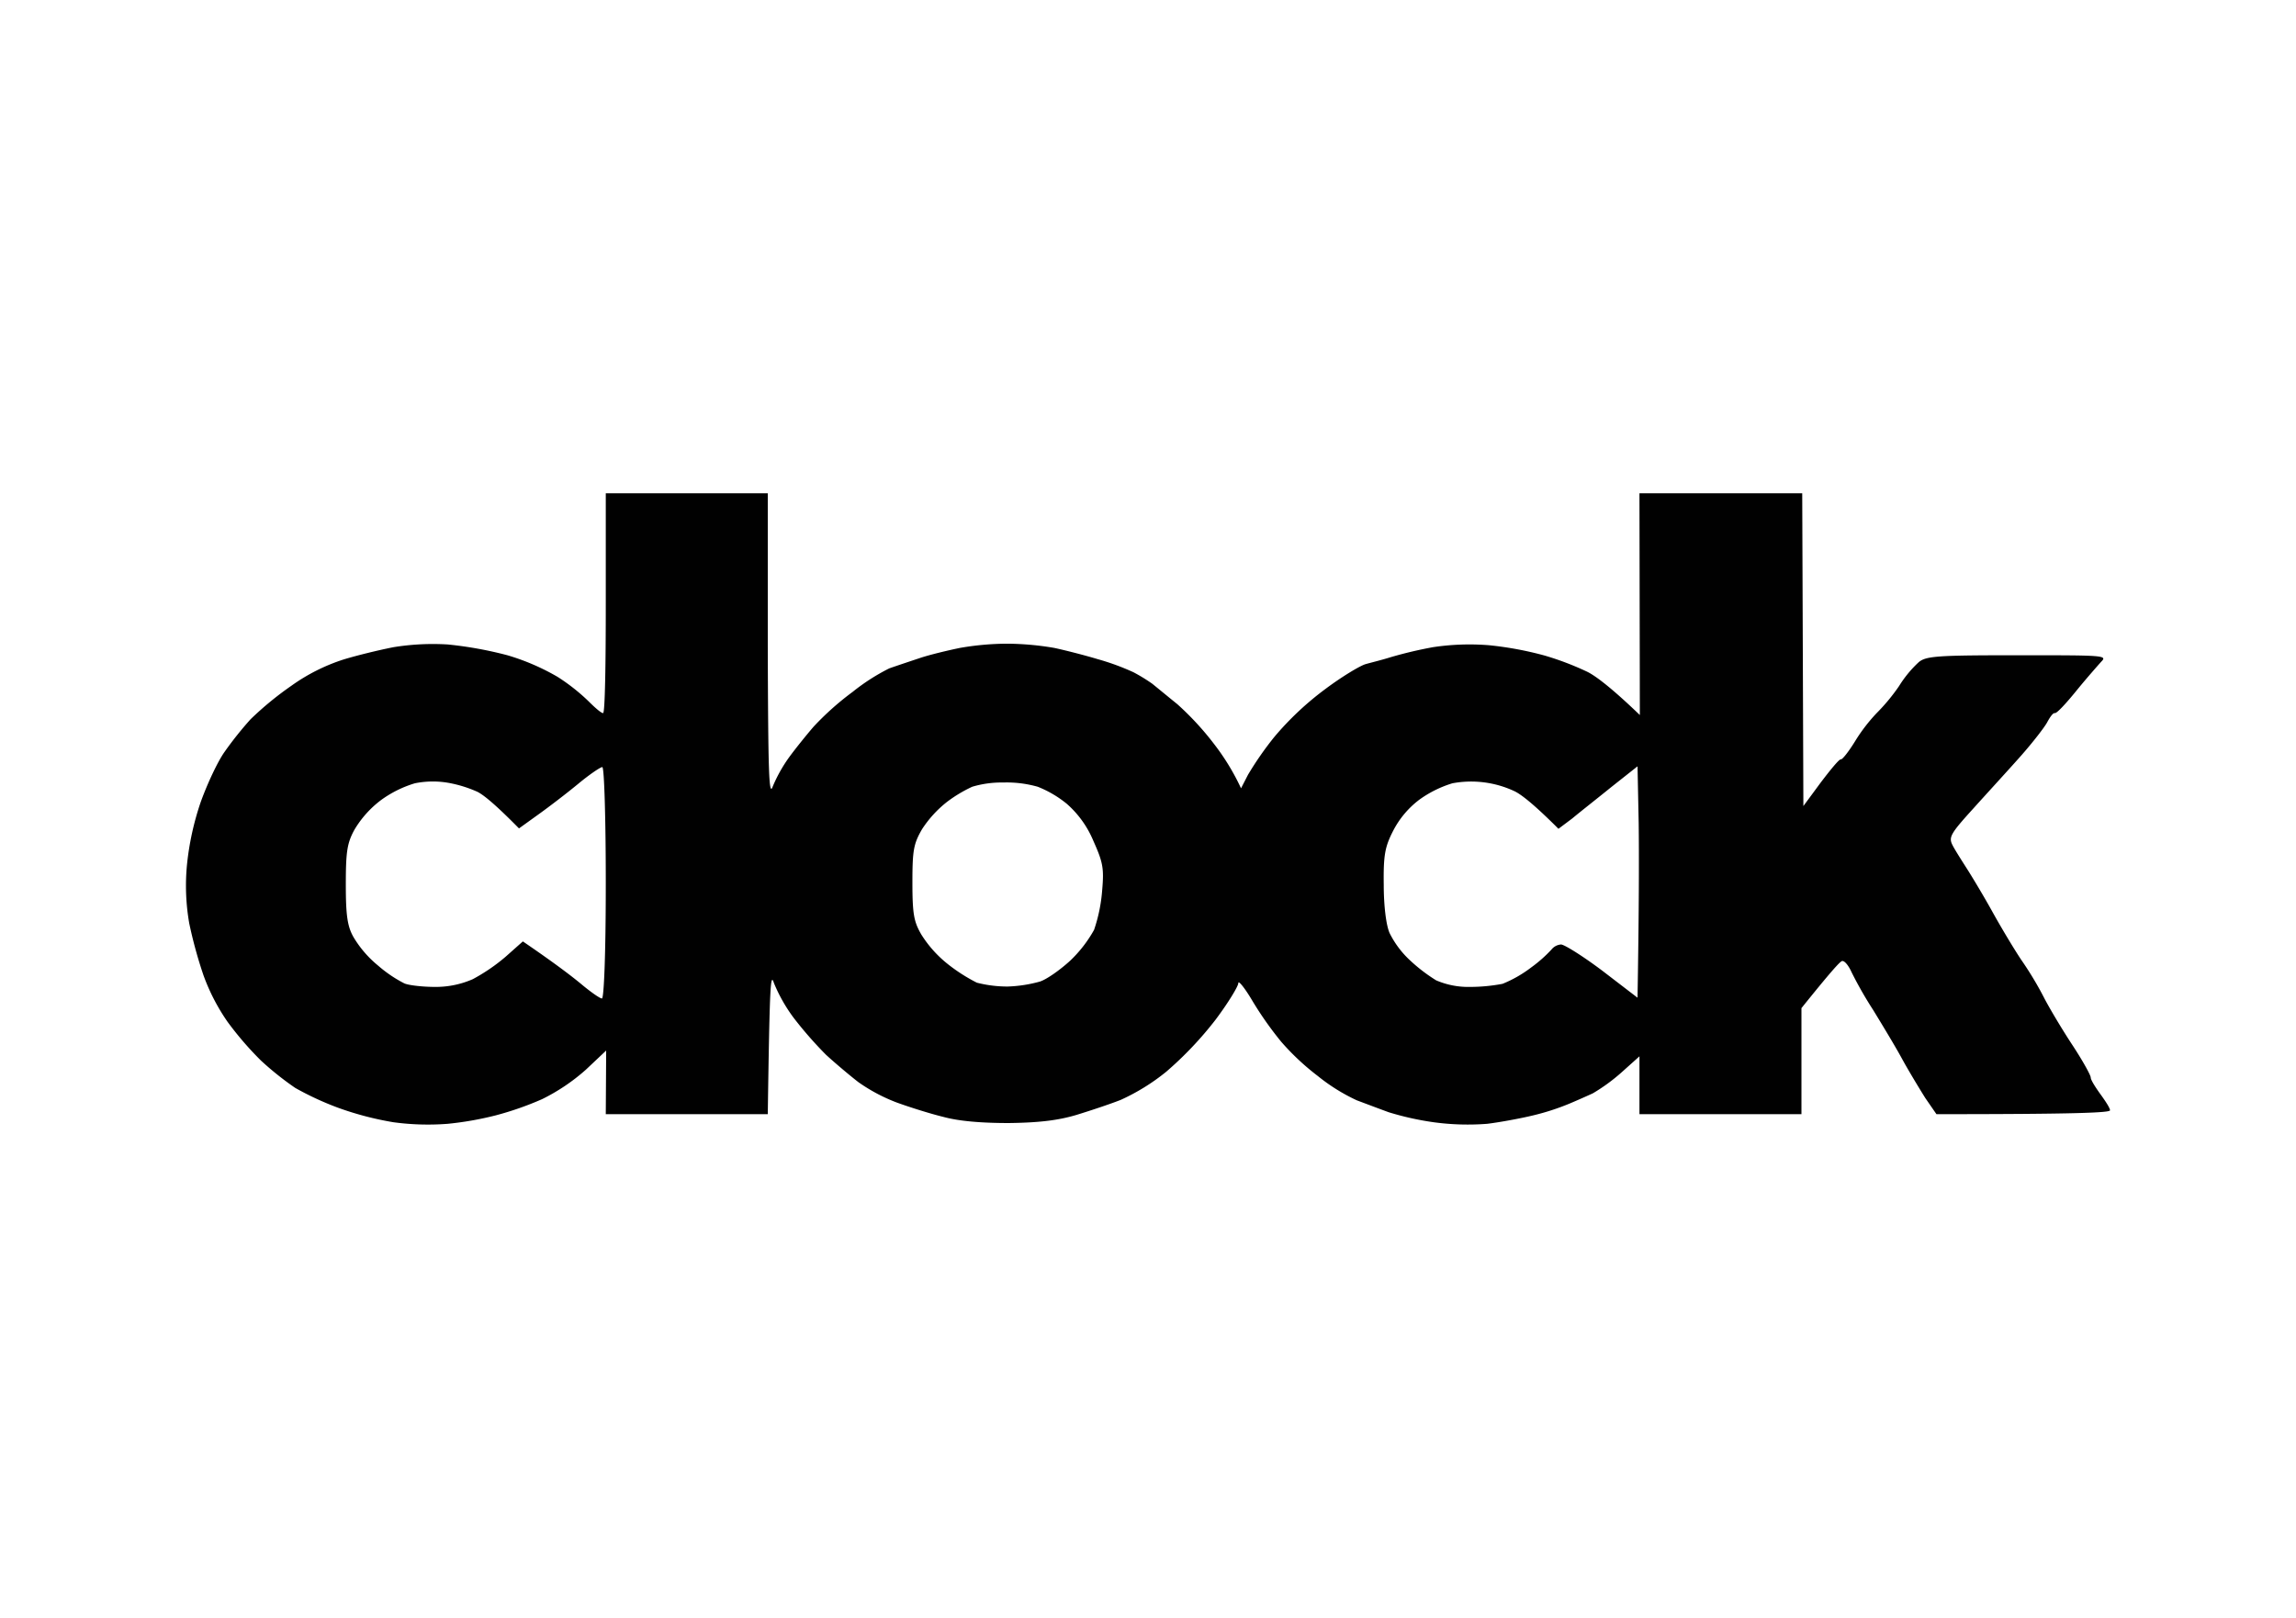
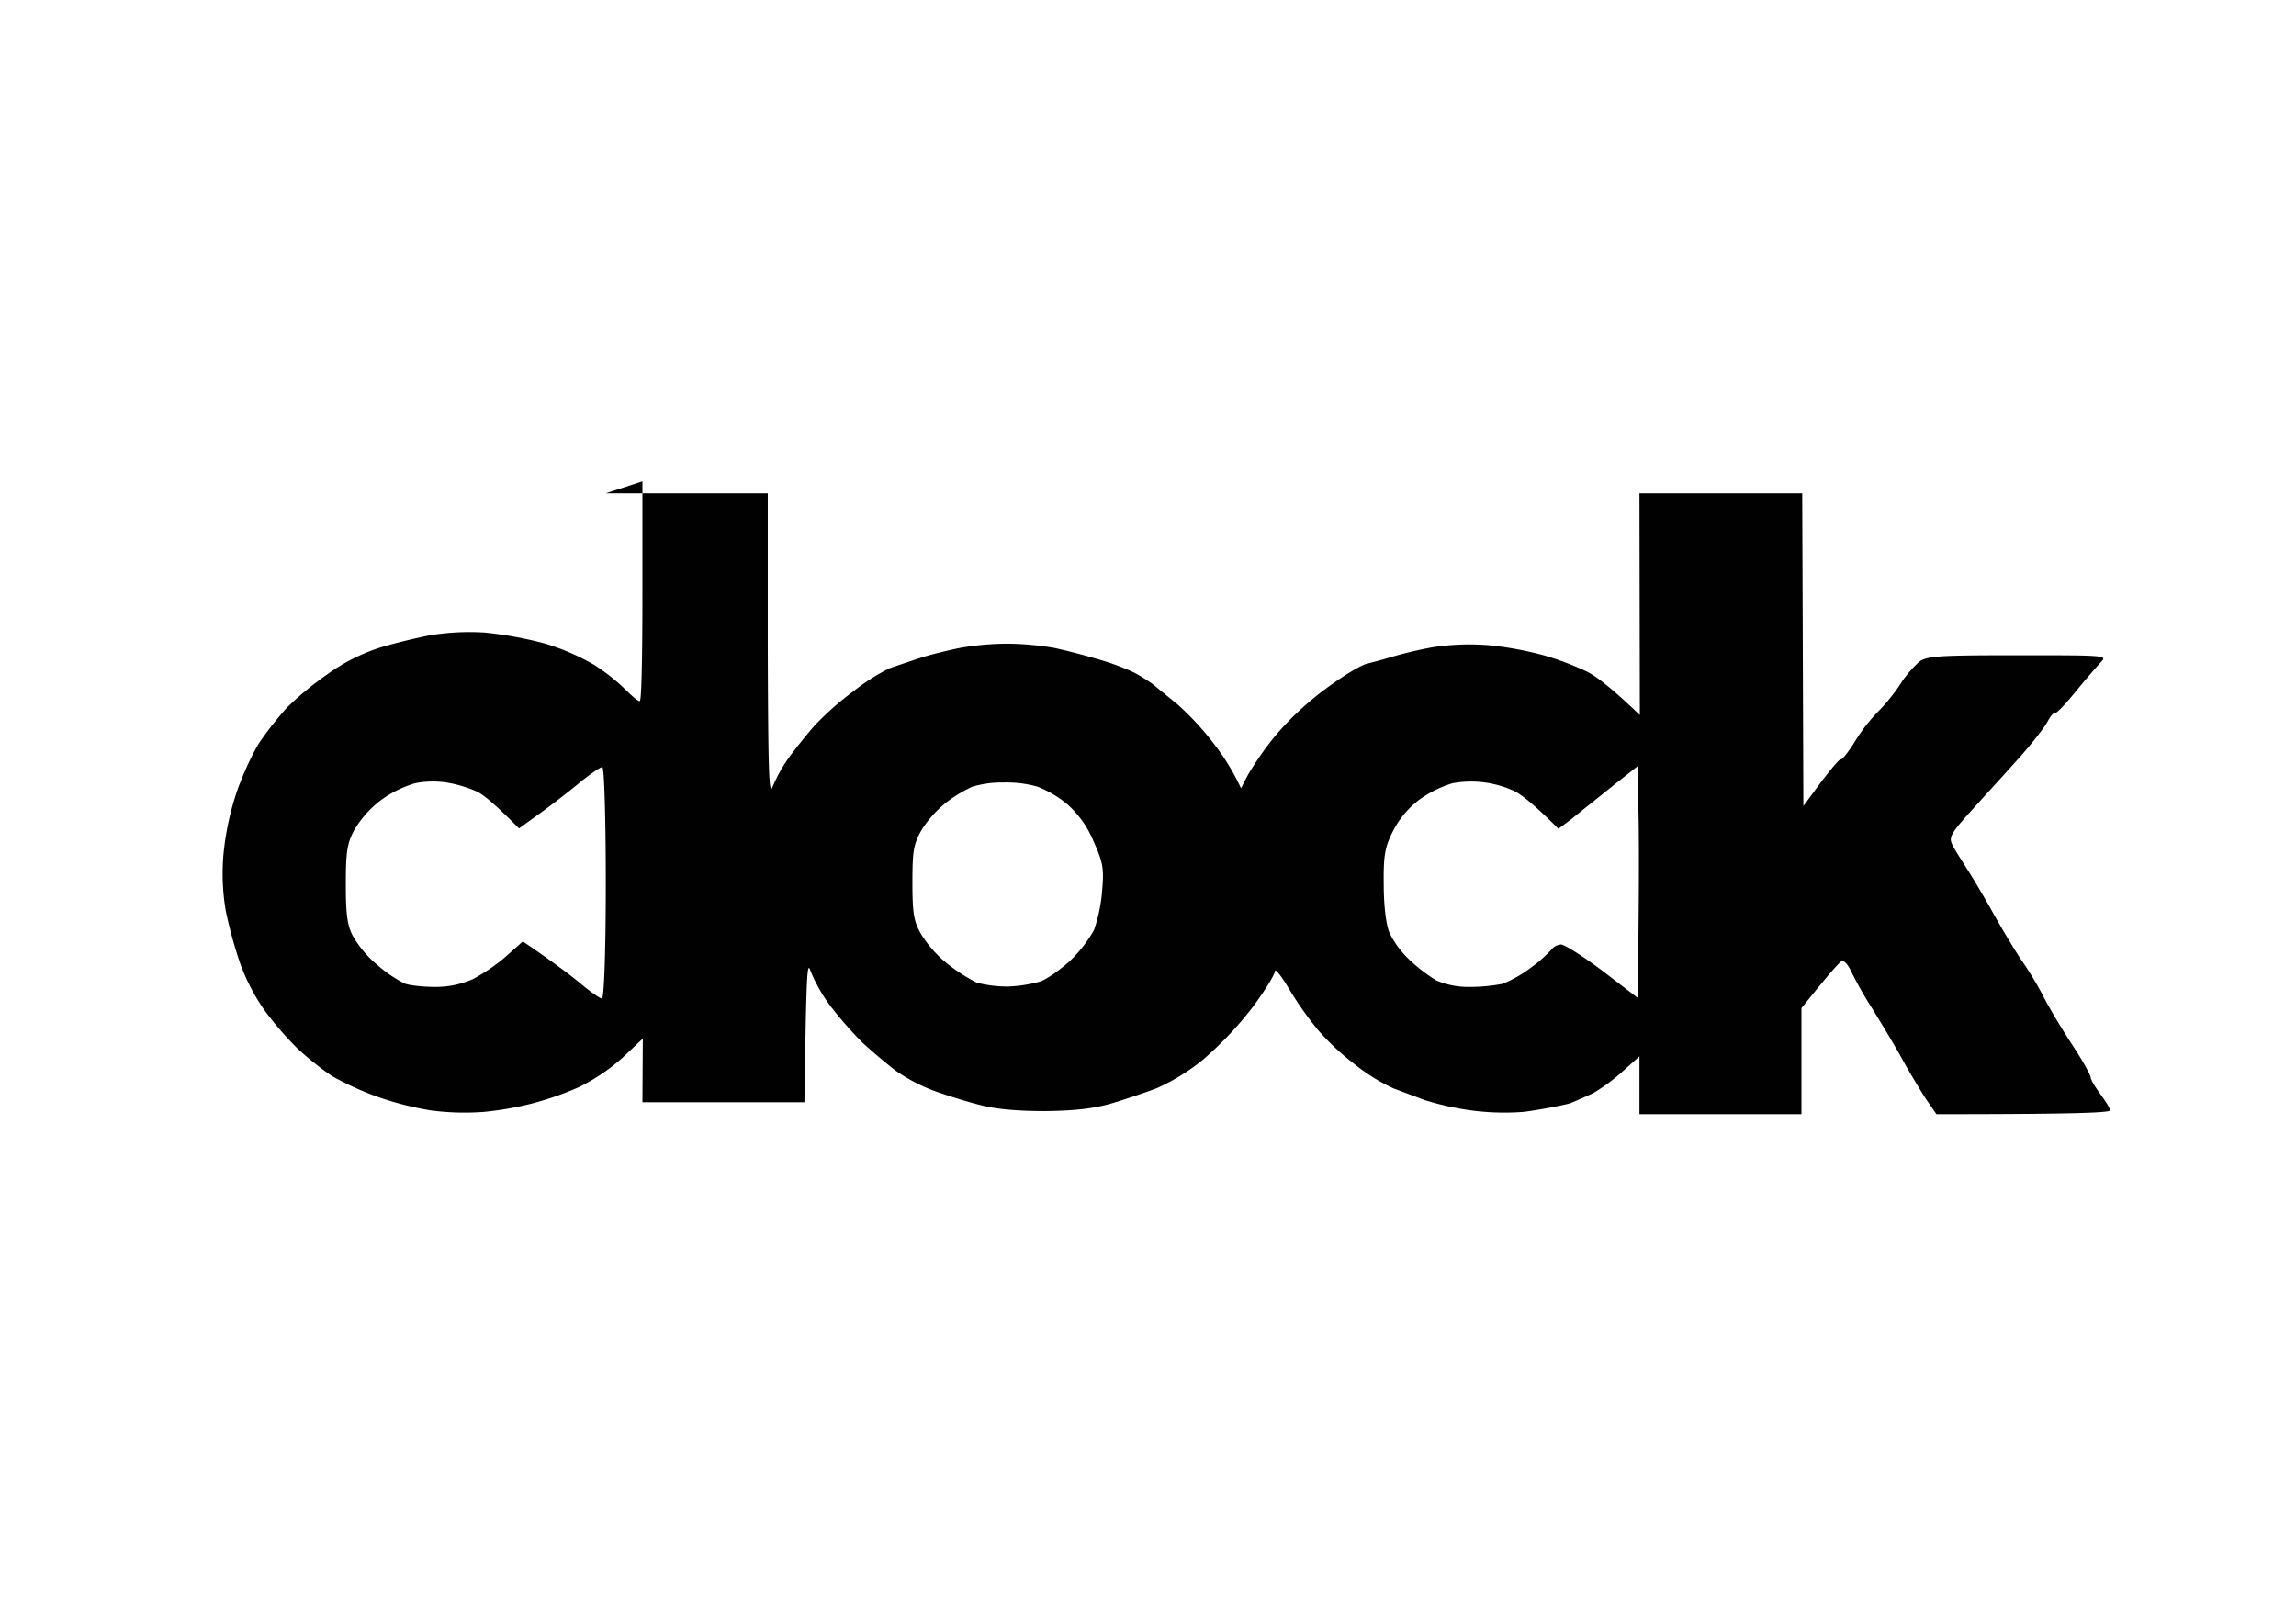
<svg xmlns="http://www.w3.org/2000/svg" id="Vrstva_1" data-name="Vrstva 1" viewBox="0 0 595.28 419.53">
  <defs>
    <style>.cls-1{fill:#010101;fill-rule:evenodd;}</style>
  </defs>
  <title>logo_konkurence</title>
-   <path class="cls-1" d="M157.06,127.91h42v39.8c.1,32.8.3,39.1,1.3,36.2a38.54,38.54,0,0,1,4.2-7.5c1.6-2.2,4.5-5.8,6.4-8a73.53,73.53,0,0,1,10.1-9,53.28,53.28,0,0,1,9.5-6.1c1.7-.6,5.3-1.8,8-2.7s7.4-2,10.3-2.6a72.65,72.65,0,0,1,12.2-1.1,74.93,74.93,0,0,1,12.3,1.1c2.8.6,7.9,1.9,11.2,2.9a62.83,62.83,0,0,1,9.3,3.4,44.1,44.1,0,0,1,4.9,3c1,.8,3.9,3.2,6.5,5.3a75.06,75.06,0,0,1,9.5,10.3,60,60,0,0,1,7,11.5l1.8-3.5a84.67,84.67,0,0,1,6.9-9.9,77.77,77.77,0,0,1,13.1-12.3c4.4-3.3,9.1-6.1,10.5-6.5s4.3-1.1,6.5-1.8a107.67,107.67,0,0,1,11-2.6,63.43,63.43,0,0,1,14.5-.5,88.25,88.25,0,0,1,14.5,2.7,75.55,75.55,0,0,1,11,4.2c2.2,1.1,6.2,4.1,13.6,11.2l-.1-57.5h42.2l.3,81.1,4.5-6.1c2.5-3.3,4.8-6.1,5.2-6s2.1-2.1,3.7-4.7a44.33,44.33,0,0,1,5.6-7.3,50.06,50.06,0,0,0,5.8-7,29.91,29.91,0,0,1,5.1-6.2c1.9-1.6,4.9-1.8,25.6-1.8,22.5,0,23.4,0,21.7,1.7-.9,1-3.9,4.4-6.5,7.6s-5,5.8-5.5,5.7-1.3,1.1-2,2.4-3.8,5.3-6.9,8.8-8.7,9.6-12.3,13.6c-5.9,6.5-6.4,7.4-5.3,9.5.6,1.2,2.4,4,3.8,6.2s4.4,7.2,6.5,11,5.5,9.5,7.5,12.5a87.92,87.92,0,0,1,6,10c1.3,2.5,4.5,7.9,7.2,12s4.8,7.9,4.8,8.5,1.2,2.5,2.5,4.3,2.5,3.6,2.5,4.2-8.2,1-45,1l-2.9-4.2c-1.5-2.4-4.3-7-6.1-10.3s-5.2-8.9-7.4-12.5a101.39,101.39,0,0,1-5.6-9.8c-.8-1.8-1.9-3.1-2.5-2.9s-3.1,3-10.5,12.2v27.5h-42v-15l-4.8,4.3a47.61,47.61,0,0,1-7.3,5.3c-1.3.6-4,1.8-5.9,2.6a62.38,62.38,0,0,1-9.5,3.1c-3.3.8-8.7,1.8-12,2.2a65.44,65.44,0,0,1-13.8-.4,75.15,75.15,0,0,1-11.7-2.6c-2.2-.8-5.9-2.2-8.3-3.1a48.54,48.54,0,0,1-10.1-6.3,63.8,63.8,0,0,1-9.5-8.9,90,90,0,0,1-7.4-10.5c-2-3.4-3.7-5.5-3.7-4.7s-2.6,5.1-5.9,9.5a92.18,92.18,0,0,1-12.8,13.5,54.28,54.28,0,0,1-11.8,7.3c-2.8,1.1-7.9,2.8-11.5,3.9-4.7,1.4-9.6,2-17.5,2.1-7.2,0-13-.5-17-1.6-3.3-.8-8.7-2.5-12-3.7a44.69,44.69,0,0,1-10-5.3c-2.2-1.7-6-4.9-8.4-7.1a101.18,101.18,0,0,1-8.4-9.6,41.47,41.47,0,0,1-5.1-9c-.9-2.8-1.1.1-1.6,34h-42l.1-16.5-5.3,5a50.92,50.92,0,0,1-11.3,7.6,81.66,81.66,0,0,1-12,4.2,83.63,83.63,0,0,1-12.5,2.2,66.66,66.66,0,0,1-14-.4,81.47,81.47,0,0,1-14.5-3.8,77.85,77.85,0,0,1-11-5.1,78.54,78.54,0,0,1-8.9-7.1,84.13,84.13,0,0,1-8.7-10.1,52.47,52.47,0,0,1-6.2-12,116.41,116.41,0,0,1-3.7-13.5,56.8,56.8,0,0,1-.6-15,73.11,73.11,0,0,1,3.6-16.5c1.7-4.7,4.4-10.5,6.2-13a91.36,91.36,0,0,1,6.7-8.4,83.8,83.8,0,0,1,10.6-8.7,48.91,48.91,0,0,1,13.5-6.8c3.6-1.1,9.4-2.5,13-3.2a63.81,63.81,0,0,1,14-.7,99.46,99.46,0,0,1,15.5,2.8,58.92,58.92,0,0,1,13,5.6,50.71,50.71,0,0,1,8,6.3c1.7,1.7,3.3,3.1,3.8,3.1s.7-12.8.7-28.5v-28.5Zm-17.5,83.3-5,3.6c-6.2-6.3-9.2-8.7-10.8-9.5a32.49,32.49,0,0,0-7.4-2.3,23.52,23.52,0,0,0-8.8.1,29.16,29.16,0,0,0-8.7,4.3,26.66,26.66,0,0,0-7,7.8c-1.9,3.5-2.2,5.8-2.2,14.2,0,7.9.4,10.8,2,13.6a28.18,28.18,0,0,0,6.4,7.4,33.52,33.52,0,0,0,6.8,4.6c1.2.5,4.8.9,8,.9a23.93,23.93,0,0,0,9.7-2,47.68,47.68,0,0,0,8.5-5.8l4.5-4c8.5,5.8,12.9,9.2,15.3,11.2s4.7,3.6,5.2,3.6,1-10.7,1-30c0-16.5-.4-30-.9-30s-3.3,1.9-6.2,4.3S142.36,209.21,139.56,211.21Zm278.3-7.2c-3.7,3-8.3,6.6-10.2,8.2l-3.6,2.7c-6.2-6.2-9.5-8.8-11.3-9.7a26.46,26.46,0,0,0-16.2-2.1,29.08,29.08,0,0,0-8.5,4.2,23.67,23.67,0,0,0-6.9,8.2c-2.1,4.1-2.5,6.3-2.4,13.9,0,5.4.6,10.4,1.5,12.5a24.38,24.38,0,0,0,5.2,7,42.58,42.58,0,0,0,6.9,5.3,21,21,0,0,0,8.7,1.7,45.34,45.34,0,0,0,8.5-.8,32.1,32.1,0,0,0,7.5-4.3,35.89,35.89,0,0,0,5.2-4.6,3.44,3.44,0,0,1,2.5-1.3c1,.1,5.9,3.2,10.8,6.9l9,6.9c.4-23.5.4-37,.3-45.2l-.3-14.8-6.7,5.3Zm-172.3,3.9a29.26,29.26,0,0,0-6.5,7.1c-2.2,3.8-2.5,5.5-2.5,13.8s.4,10.2,2.3,13.5a30.42,30.42,0,0,0,6.9,7.7,44.3,44.3,0,0,0,7.5,4.8,32,32,0,0,0,8,1,35.33,35.33,0,0,0,8.4-1.3c1.8-.6,5.3-3.1,7.8-5.4a33.37,33.37,0,0,0,6.2-8,41.28,41.28,0,0,0,2.1-10.3c.5-5.7.2-7.2-2.3-12.8a26.13,26.13,0,0,0-6.9-9.6,28.54,28.54,0,0,0-7.5-4.4,29.52,29.52,0,0,0-9-1.1,26.39,26.39,0,0,0-8,1.1A35.58,35.58,0,0,0,245.56,207.91Z" />
+   <path class="cls-1" d="M157.06,127.91h42v39.8c.1,32.8.3,39.1,1.3,36.2a38.54,38.54,0,0,1,4.2-7.5c1.6-2.2,4.5-5.8,6.4-8a73.53,73.53,0,0,1,10.1-9,53.28,53.28,0,0,1,9.5-6.1c1.7-.6,5.3-1.8,8-2.7s7.4-2,10.3-2.6a72.65,72.65,0,0,1,12.2-1.1,74.93,74.93,0,0,1,12.3,1.1c2.8.6,7.9,1.9,11.2,2.9a62.83,62.83,0,0,1,9.3,3.4,44.1,44.1,0,0,1,4.9,3c1,.8,3.9,3.2,6.5,5.3a75.06,75.06,0,0,1,9.5,10.3,60,60,0,0,1,7,11.5l1.8-3.5a84.67,84.67,0,0,1,6.9-9.9,77.77,77.77,0,0,1,13.1-12.3c4.4-3.3,9.1-6.1,10.5-6.5s4.3-1.1,6.5-1.8a107.67,107.67,0,0,1,11-2.6,63.43,63.43,0,0,1,14.5-.5,88.25,88.25,0,0,1,14.5,2.7,75.55,75.55,0,0,1,11,4.2c2.2,1.1,6.2,4.1,13.6,11.2l-.1-57.5h42.2l.3,81.1,4.5-6.1c2.5-3.3,4.8-6.1,5.2-6s2.1-2.1,3.7-4.7a44.33,44.33,0,0,1,5.6-7.3,50.06,50.06,0,0,0,5.8-7,29.91,29.91,0,0,1,5.1-6.2c1.9-1.6,4.9-1.8,25.6-1.8,22.5,0,23.4,0,21.7,1.7-.9,1-3.9,4.4-6.5,7.6s-5,5.8-5.5,5.7-1.3,1.1-2,2.4-3.8,5.3-6.9,8.8-8.7,9.6-12.3,13.6c-5.9,6.5-6.4,7.4-5.3,9.5.6,1.2,2.4,4,3.8,6.2s4.4,7.2,6.5,11,5.5,9.5,7.5,12.5a87.92,87.92,0,0,1,6,10c1.3,2.5,4.5,7.9,7.2,12s4.8,7.9,4.8,8.5,1.2,2.5,2.5,4.3,2.5,3.6,2.5,4.2-8.2,1-45,1l-2.9-4.2c-1.5-2.4-4.3-7-6.1-10.3s-5.2-8.9-7.4-12.5a101.39,101.39,0,0,1-5.6-9.8c-.8-1.8-1.9-3.1-2.5-2.9s-3.1,3-10.5,12.2v27.5h-42v-15l-4.8,4.3a47.61,47.61,0,0,1-7.3,5.3c-1.3.6-4,1.8-5.9,2.6c-3.3.8-8.7,1.8-12,2.2a65.44,65.44,0,0,1-13.8-.4,75.15,75.15,0,0,1-11.7-2.6c-2.2-.8-5.9-2.2-8.3-3.1a48.54,48.54,0,0,1-10.1-6.3,63.8,63.8,0,0,1-9.5-8.9,90,90,0,0,1-7.4-10.5c-2-3.4-3.7-5.5-3.7-4.7s-2.6,5.1-5.9,9.5a92.18,92.18,0,0,1-12.8,13.5,54.28,54.28,0,0,1-11.8,7.3c-2.8,1.1-7.9,2.8-11.5,3.9-4.7,1.4-9.6,2-17.5,2.1-7.2,0-13-.5-17-1.6-3.3-.8-8.7-2.5-12-3.7a44.69,44.69,0,0,1-10-5.3c-2.2-1.7-6-4.9-8.4-7.1a101.18,101.18,0,0,1-8.4-9.6,41.47,41.47,0,0,1-5.1-9c-.9-2.8-1.1.1-1.6,34h-42l.1-16.5-5.3,5a50.92,50.92,0,0,1-11.3,7.6,81.66,81.66,0,0,1-12,4.2,83.63,83.63,0,0,1-12.5,2.2,66.66,66.66,0,0,1-14-.4,81.47,81.47,0,0,1-14.5-3.8,77.85,77.85,0,0,1-11-5.1,78.54,78.54,0,0,1-8.9-7.1,84.13,84.13,0,0,1-8.7-10.1,52.47,52.47,0,0,1-6.2-12,116.41,116.41,0,0,1-3.7-13.5,56.8,56.8,0,0,1-.6-15,73.11,73.11,0,0,1,3.6-16.5c1.7-4.7,4.4-10.5,6.2-13a91.36,91.36,0,0,1,6.7-8.4,83.8,83.8,0,0,1,10.6-8.7,48.91,48.91,0,0,1,13.5-6.8c3.6-1.1,9.4-2.5,13-3.2a63.81,63.81,0,0,1,14-.7,99.46,99.46,0,0,1,15.5,2.8,58.92,58.92,0,0,1,13,5.6,50.71,50.71,0,0,1,8,6.3c1.7,1.7,3.3,3.1,3.8,3.1s.7-12.8.7-28.5v-28.5Zm-17.5,83.3-5,3.6c-6.2-6.3-9.2-8.7-10.8-9.5a32.49,32.49,0,0,0-7.4-2.3,23.52,23.52,0,0,0-8.8.1,29.16,29.16,0,0,0-8.7,4.3,26.66,26.66,0,0,0-7,7.8c-1.9,3.5-2.2,5.8-2.2,14.2,0,7.9.4,10.8,2,13.6a28.18,28.18,0,0,0,6.4,7.4,33.52,33.52,0,0,0,6.8,4.6c1.2.5,4.8.9,8,.9a23.93,23.93,0,0,0,9.7-2,47.68,47.68,0,0,0,8.5-5.8l4.5-4c8.5,5.8,12.9,9.2,15.3,11.2s4.7,3.6,5.2,3.6,1-10.7,1-30c0-16.5-.4-30-.9-30s-3.3,1.9-6.2,4.3S142.36,209.21,139.56,211.21Zm278.3-7.2c-3.7,3-8.3,6.6-10.2,8.2l-3.6,2.7c-6.2-6.2-9.5-8.8-11.3-9.7a26.46,26.46,0,0,0-16.2-2.1,29.08,29.08,0,0,0-8.5,4.2,23.67,23.67,0,0,0-6.9,8.2c-2.1,4.1-2.5,6.3-2.4,13.9,0,5.4.6,10.4,1.5,12.5a24.38,24.38,0,0,0,5.2,7,42.58,42.58,0,0,0,6.9,5.3,21,21,0,0,0,8.7,1.7,45.34,45.34,0,0,0,8.5-.8,32.1,32.1,0,0,0,7.5-4.3,35.89,35.89,0,0,0,5.2-4.6,3.44,3.44,0,0,1,2.5-1.3c1,.1,5.9,3.2,10.8,6.9l9,6.9c.4-23.5.4-37,.3-45.2l-.3-14.8-6.7,5.3Zm-172.3,3.9a29.26,29.26,0,0,0-6.5,7.1c-2.2,3.8-2.5,5.5-2.5,13.8s.4,10.2,2.3,13.5a30.42,30.42,0,0,0,6.9,7.7,44.3,44.3,0,0,0,7.5,4.8,32,32,0,0,0,8,1,35.33,35.33,0,0,0,8.4-1.3c1.8-.6,5.3-3.1,7.8-5.4a33.37,33.37,0,0,0,6.2-8,41.28,41.28,0,0,0,2.1-10.3c.5-5.7.2-7.2-2.3-12.8a26.13,26.13,0,0,0-6.9-9.6,28.54,28.54,0,0,0-7.5-4.4,29.52,29.52,0,0,0-9-1.1,26.39,26.39,0,0,0-8,1.1A35.58,35.58,0,0,0,245.56,207.91Z" />
</svg>